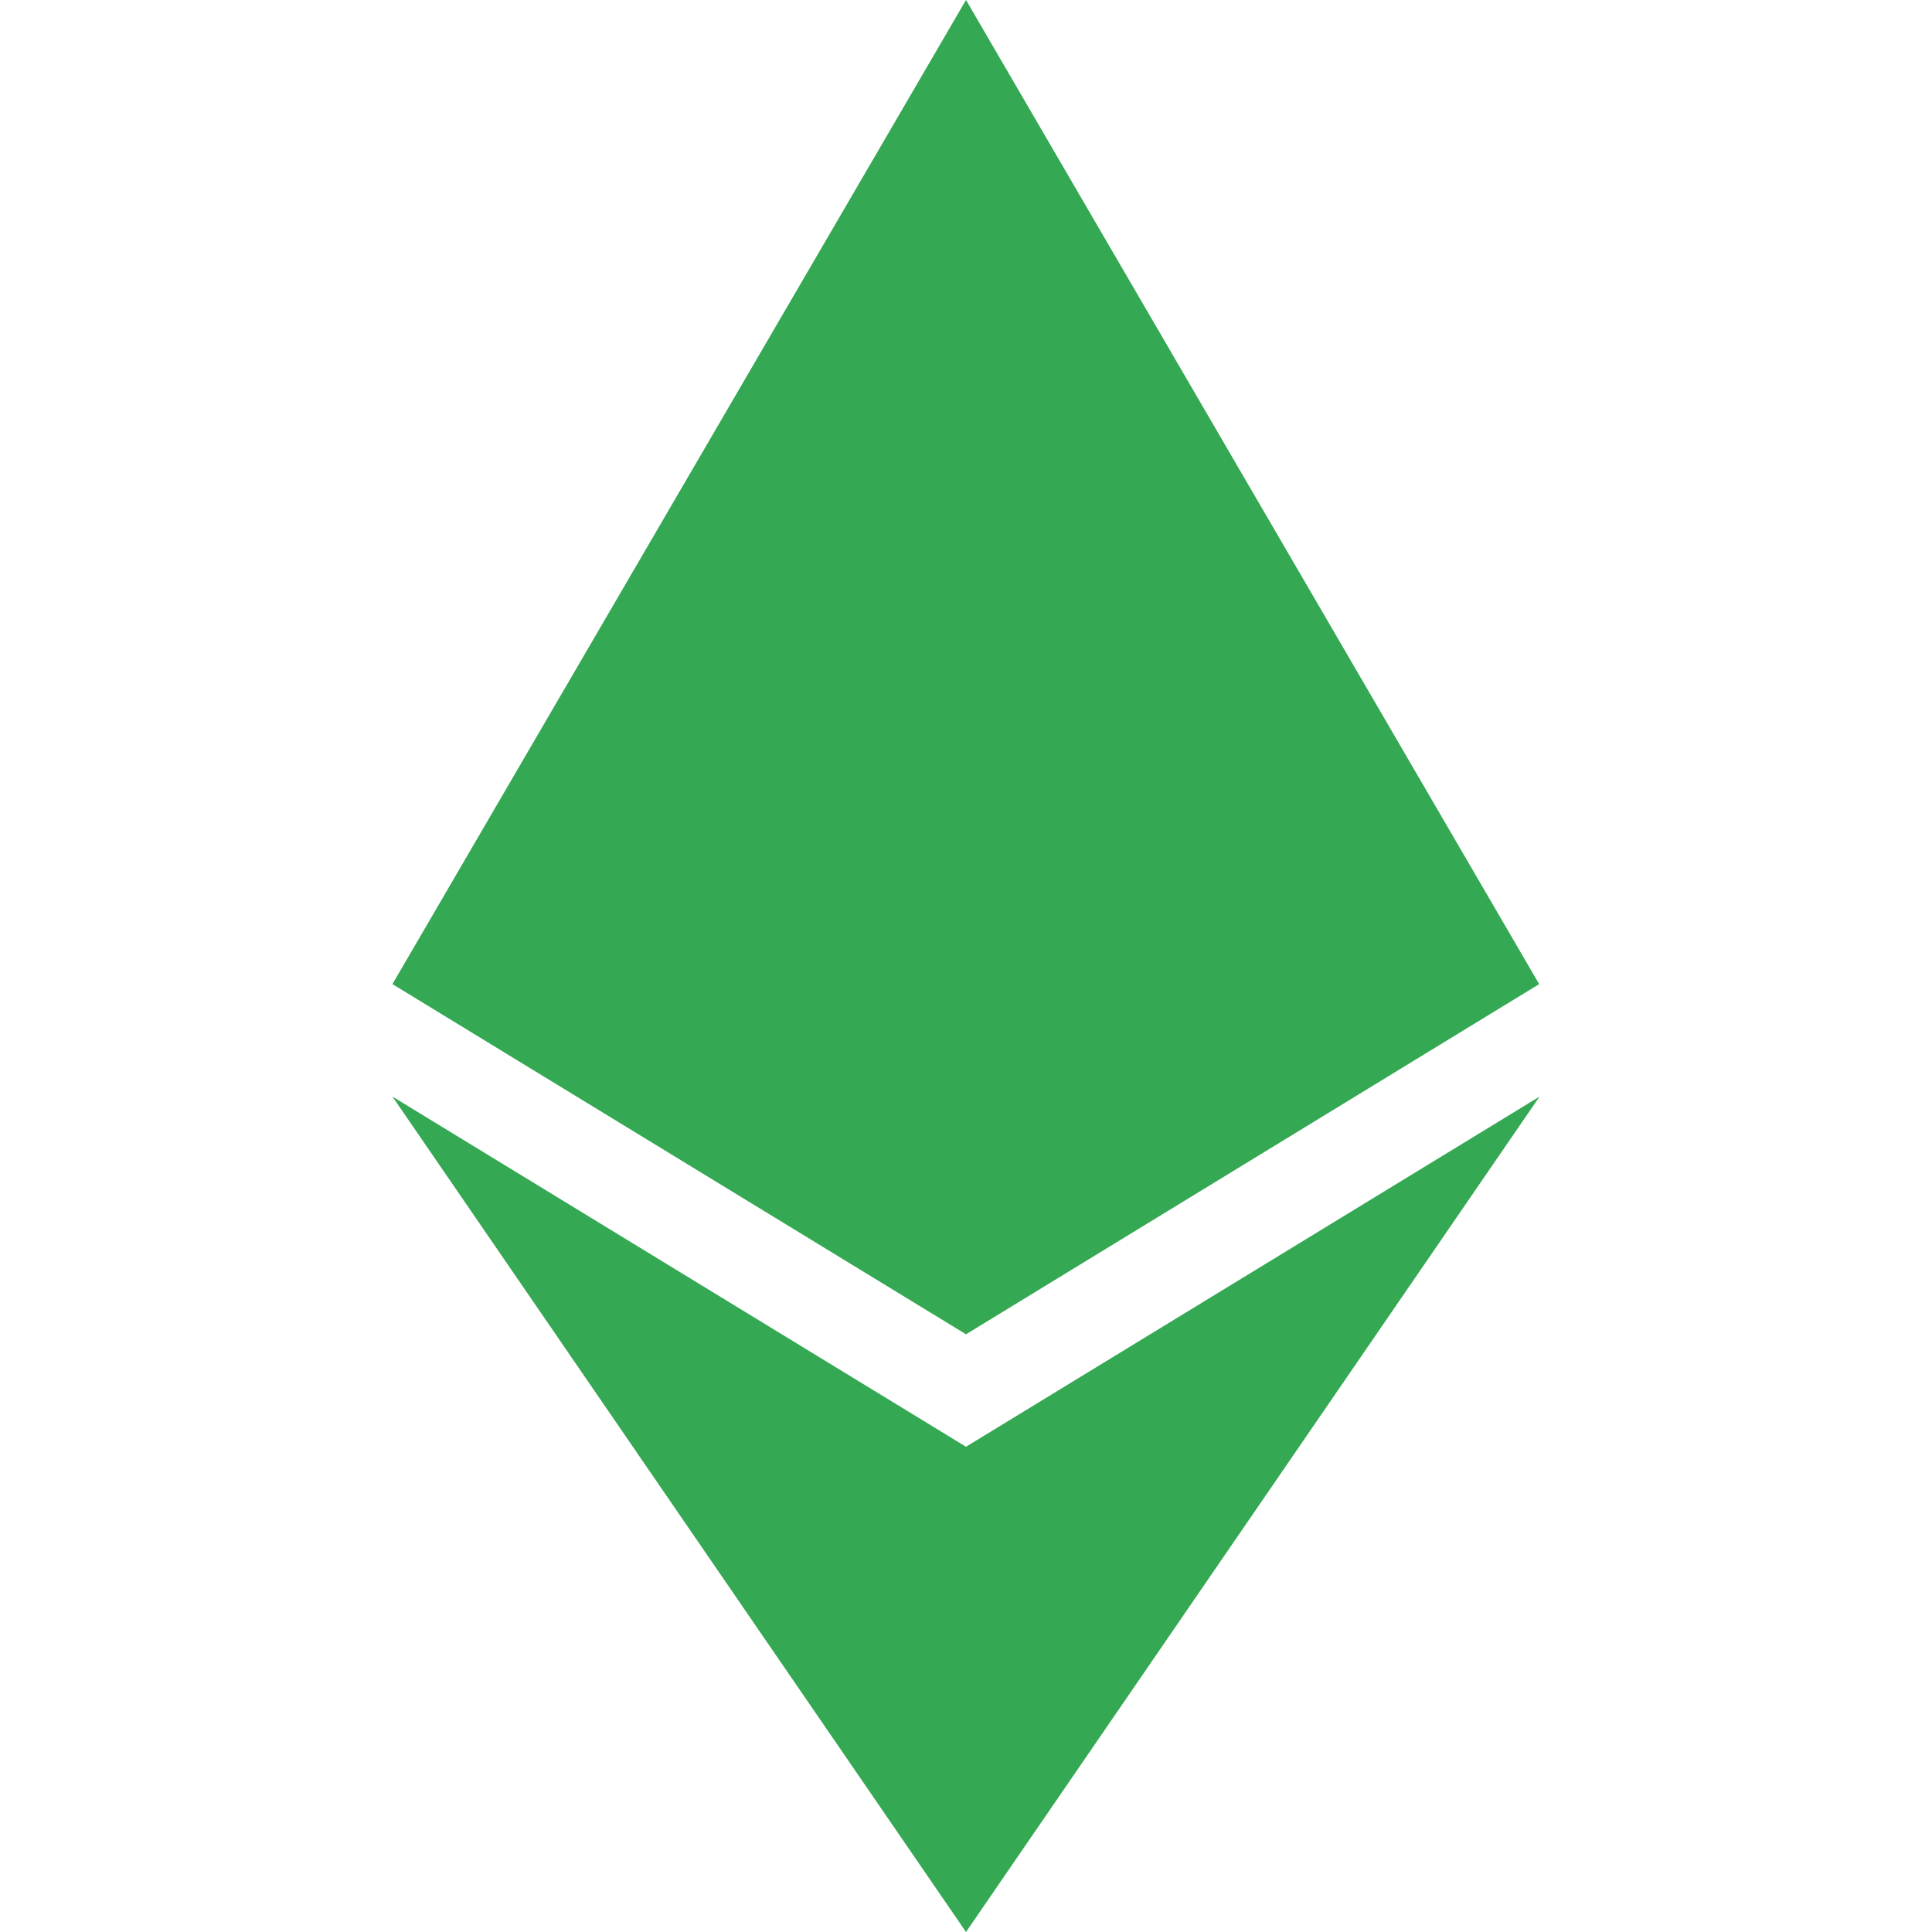
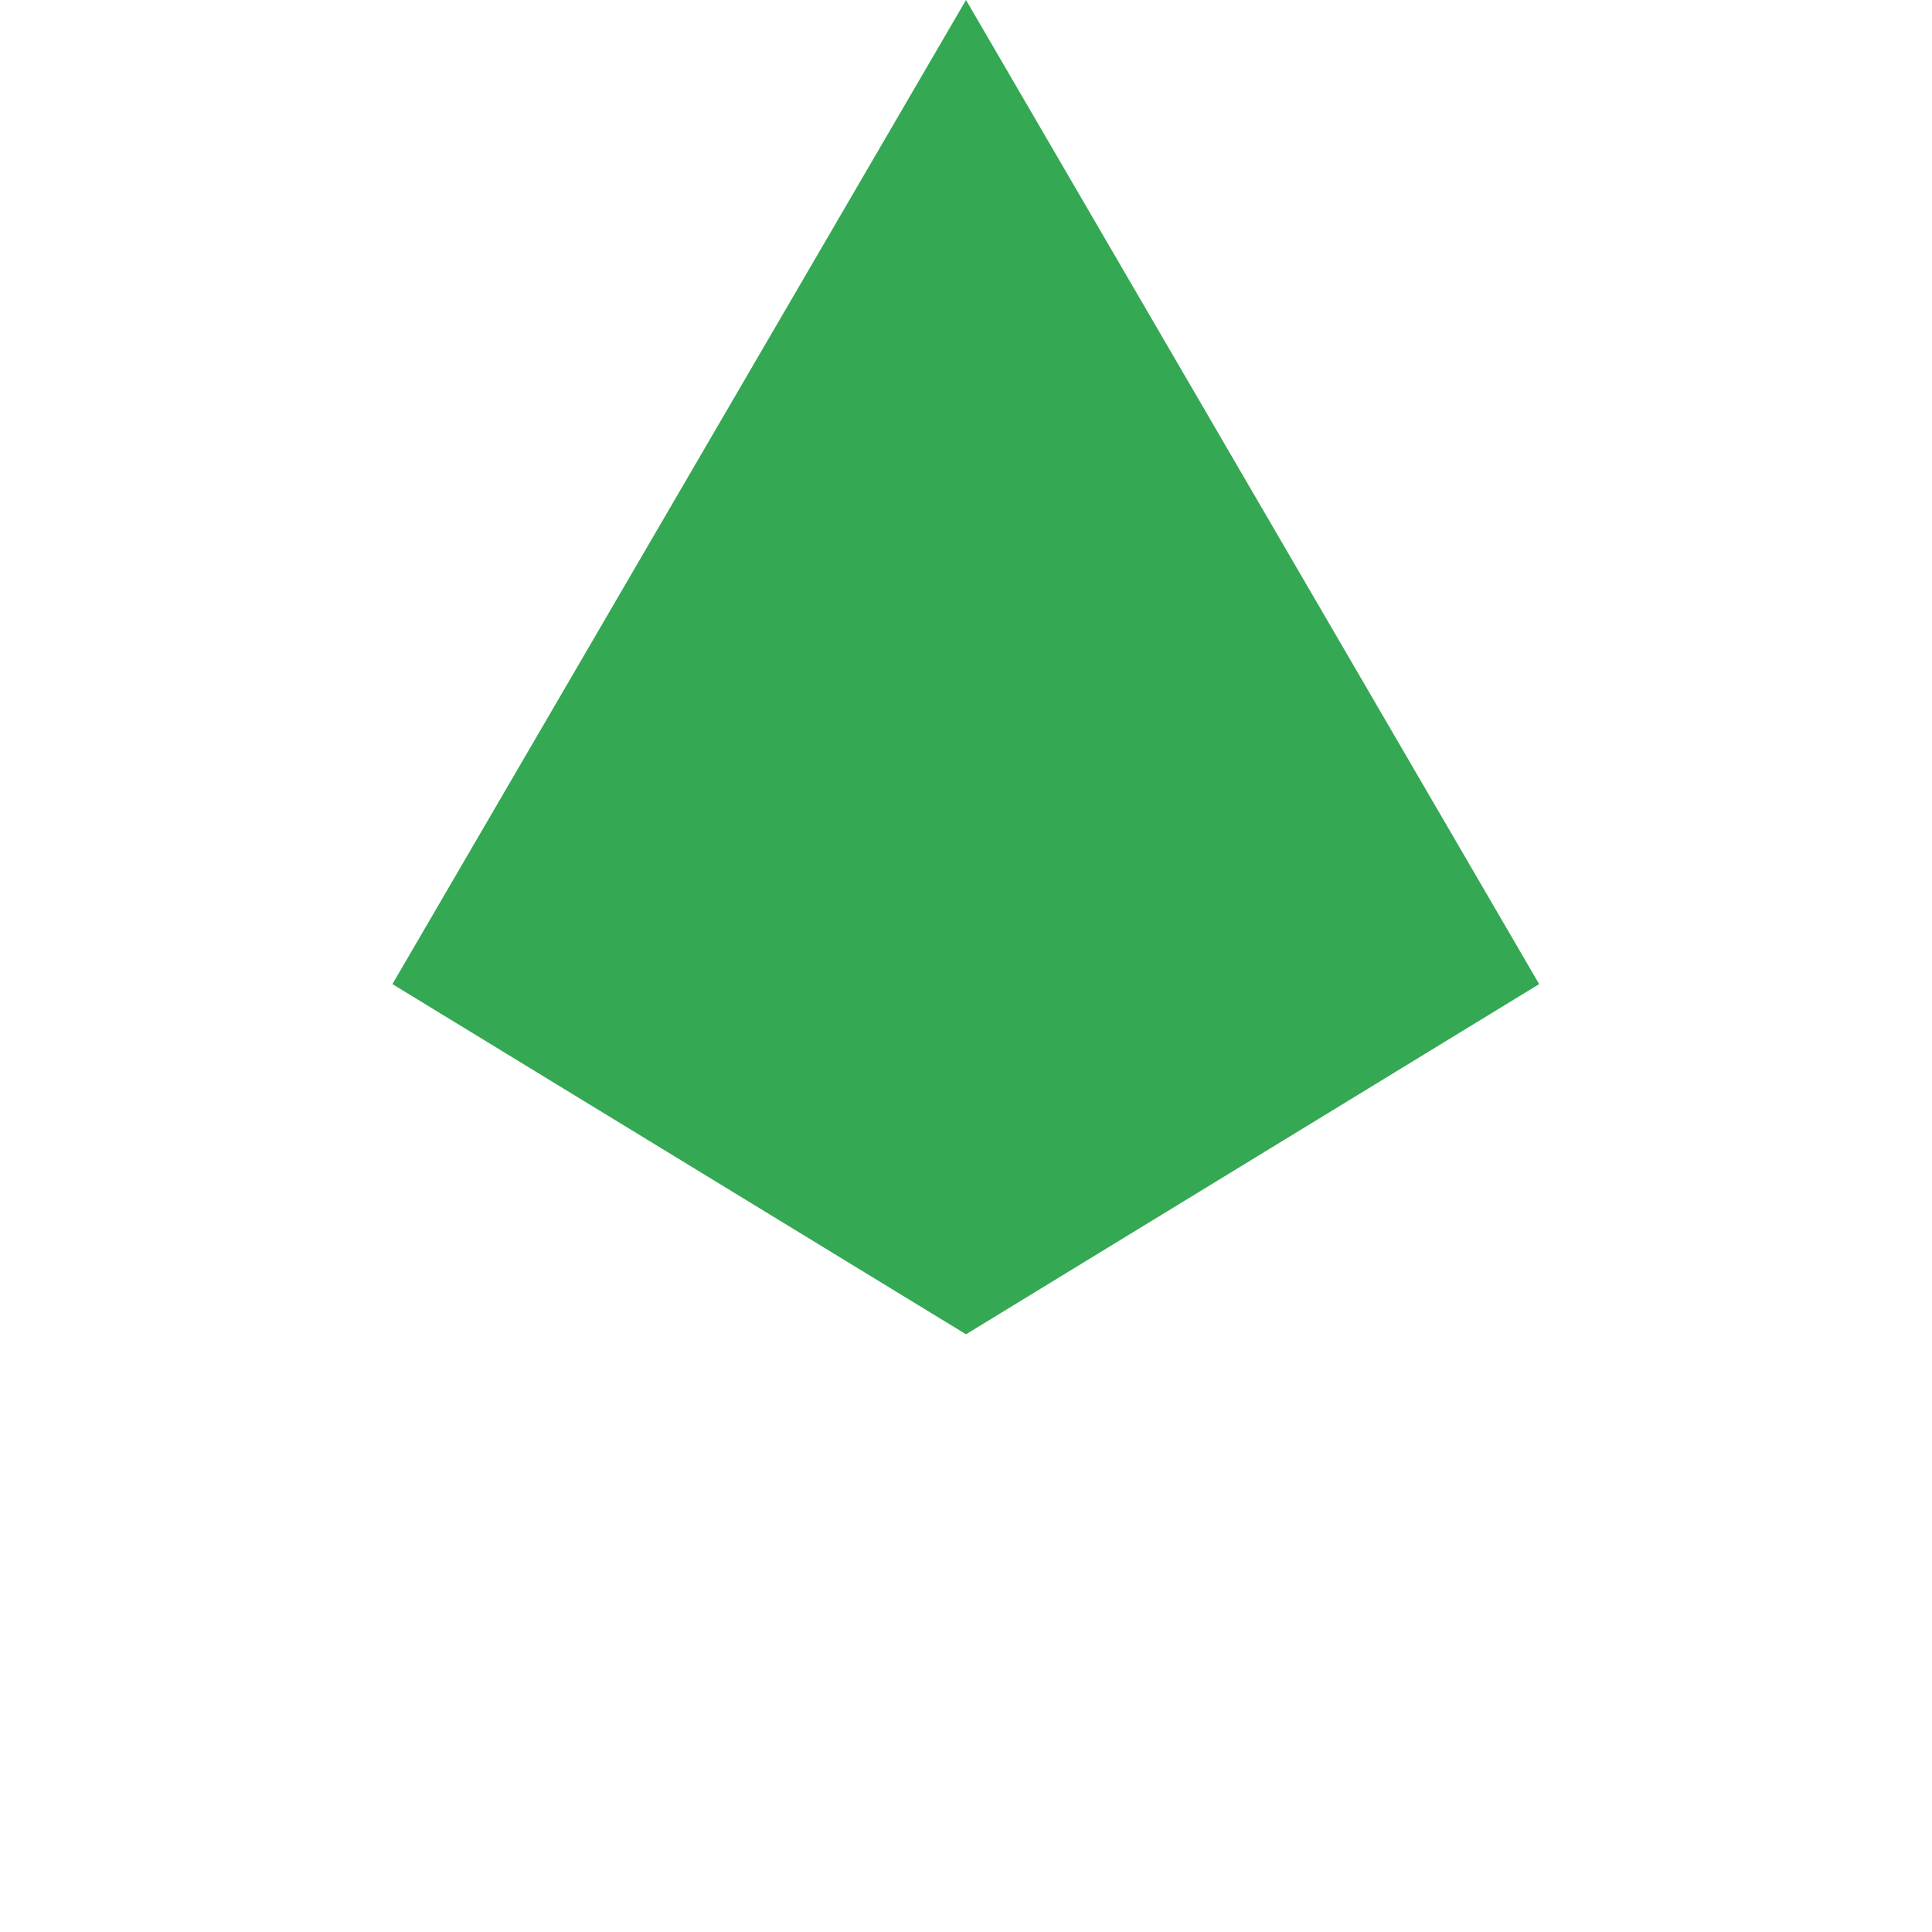
<svg xmlns="http://www.w3.org/2000/svg" enable-background="new 0 0 24 24" viewBox="0 0 24 24" id="Ethereum">
  <polygon points="19.12 12.225 12 0 4.875 12.225 12 16.575" fill="#34a853" class="color000000 svgShape" />
-   <polygon points="12 24 19.125 13.622 12 17.972 4.875 13.622" fill="#34a853" class="color000000 svgShape" />
</svg>